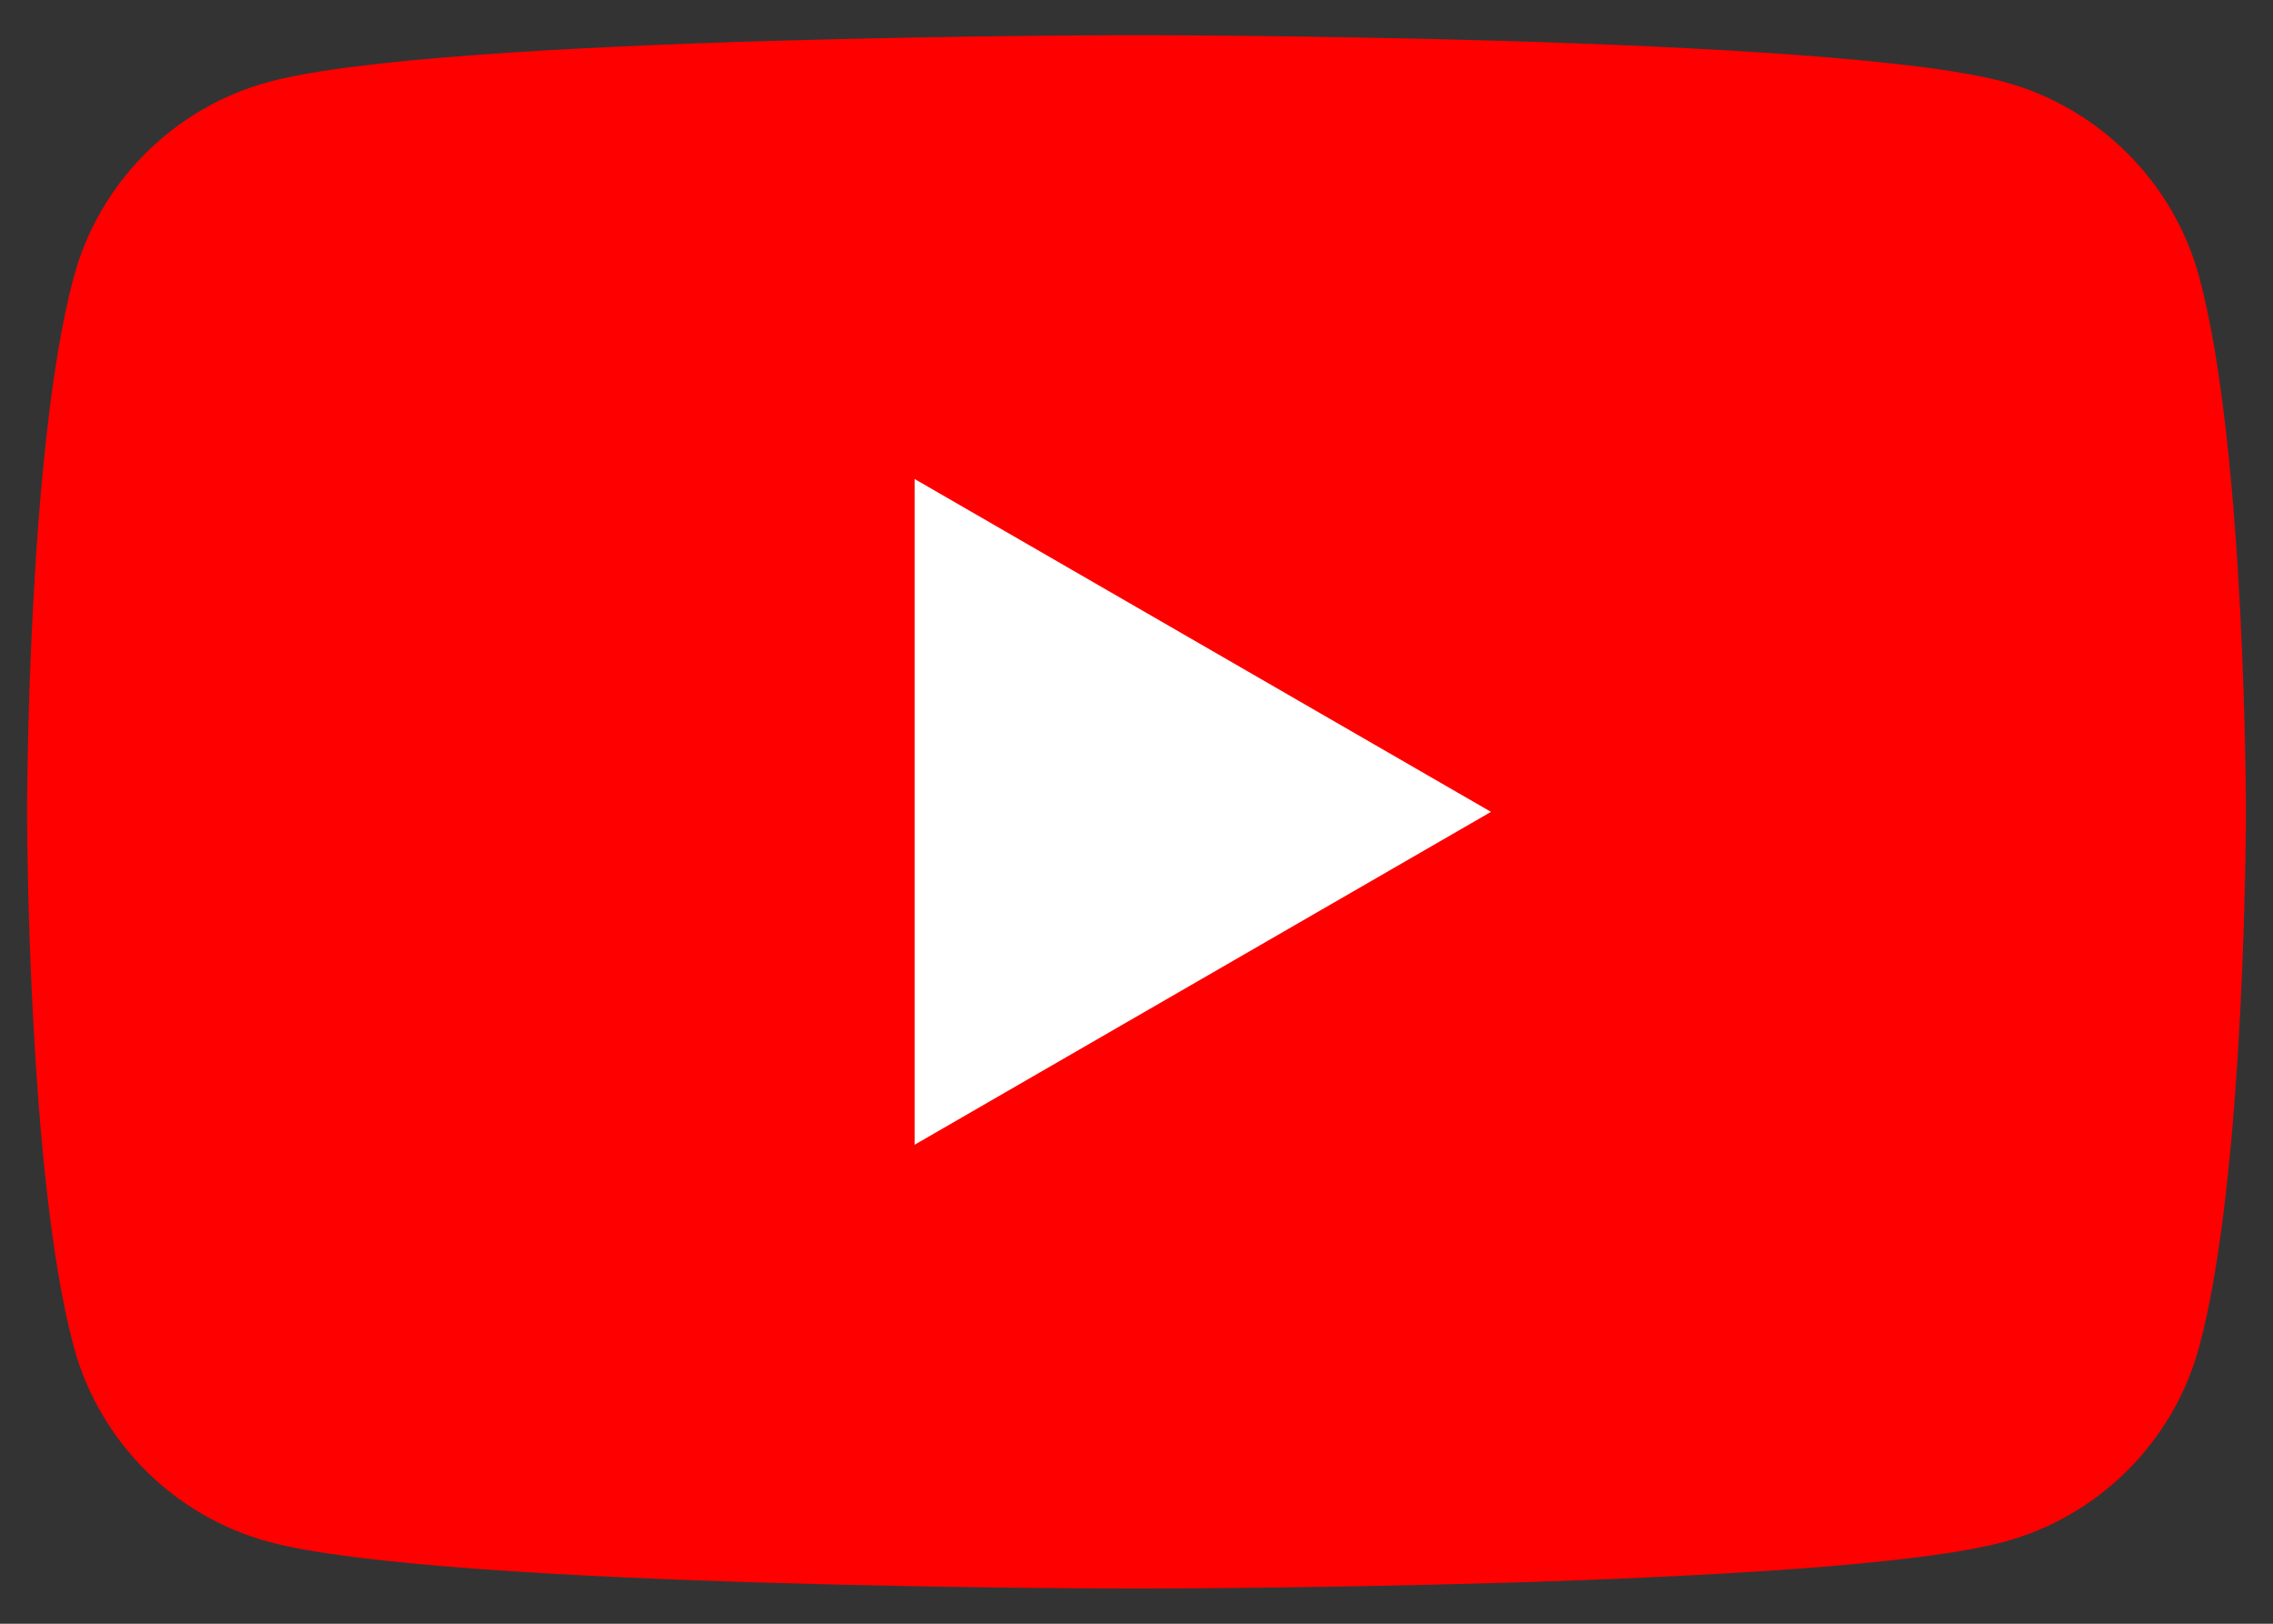
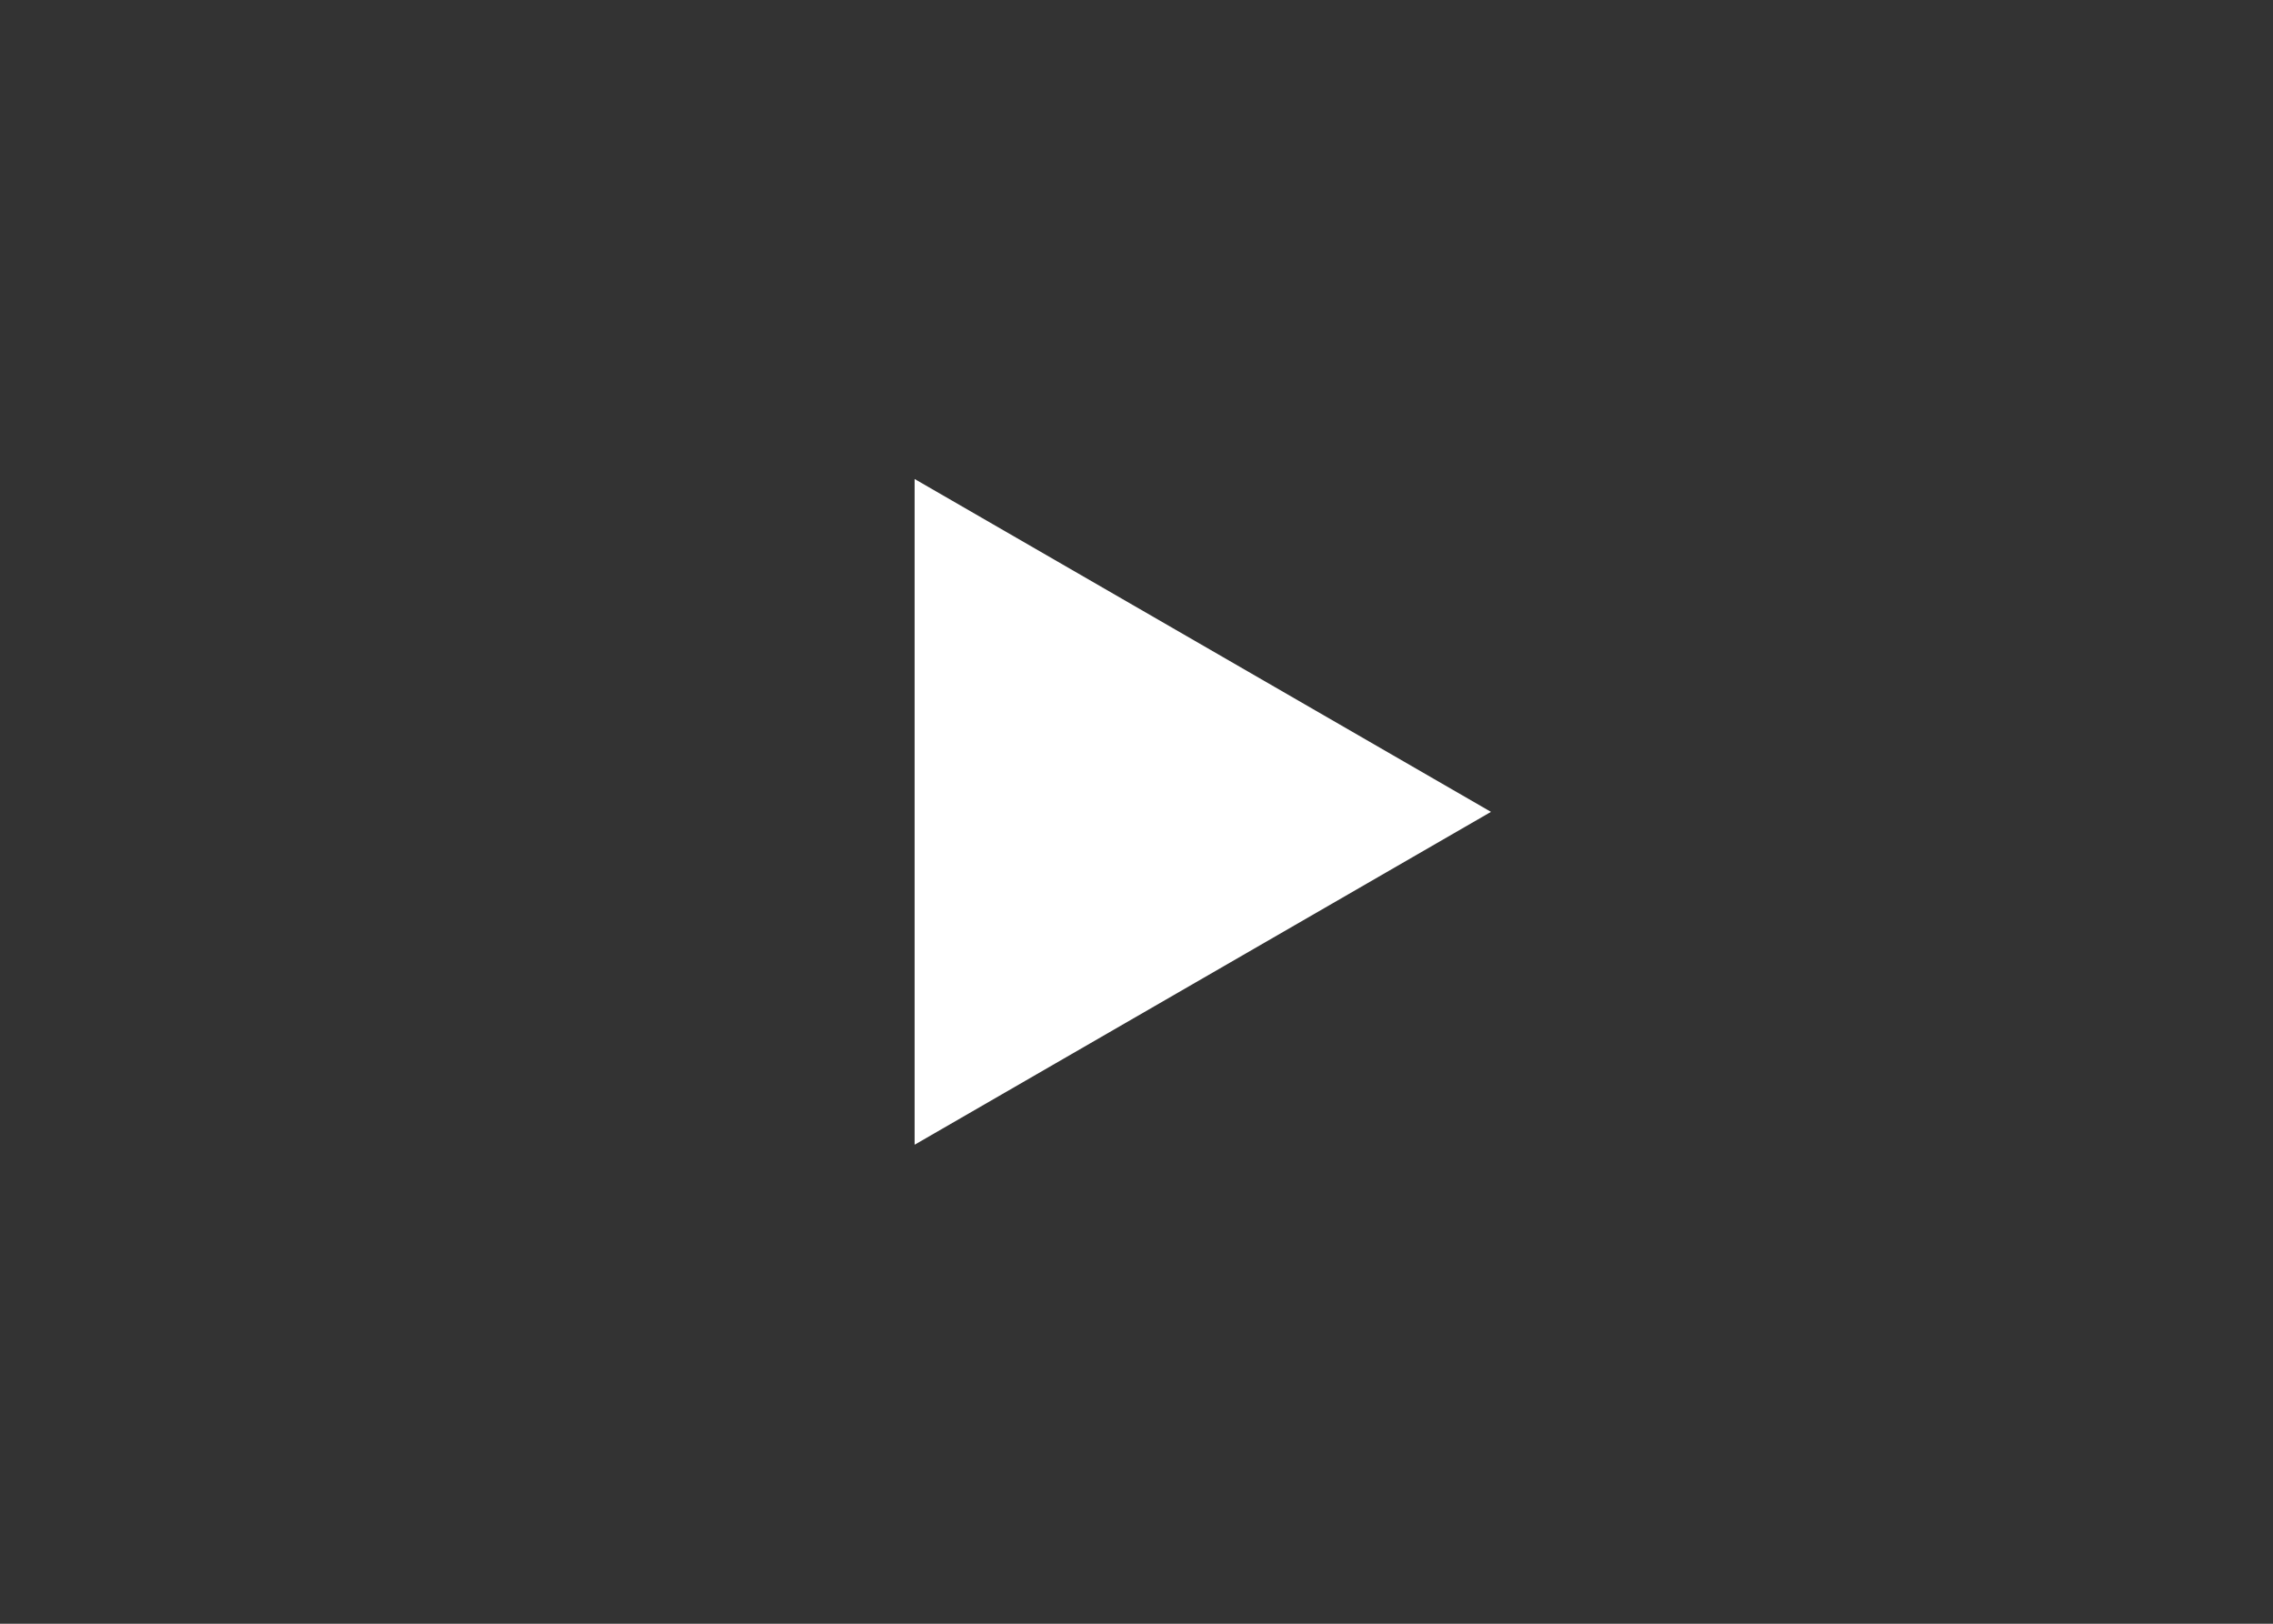
<svg xmlns="http://www.w3.org/2000/svg" viewBox="0 0 42 30">
  <rect x="0" y="0" width="42" height="30" fill="#333333" stroke="none" />
-   <path d="M40.64,5.13c-.47-1.76-1.86-3.15-3.62-3.62-3.2-.86-16.02-.86-16.02-.86,0,0-12.82,0-16.02.86-1.76.47-3.15,1.86-3.62,3.62-.86,3.2-.86,9.87-.86,9.87,0,0,0,6.67.86,9.87.47,1.76,1.86,3.15,3.62,3.62,3.2.86,16.02.86,16.02.86,0,0,12.82,0,16.02-.86,1.76-.47,3.15-1.86,3.62-3.62.86-3.2.86-9.87.86-9.87,0,0,0-6.67-.86-9.87Z" style="fill:red" />
  <polygon points="16.9 21.15 27.55 15 16.9 8.85 16.9 21.15" style="fill:#fff" />
  <rect width="42" height="30" style="fill:none" />
</svg>